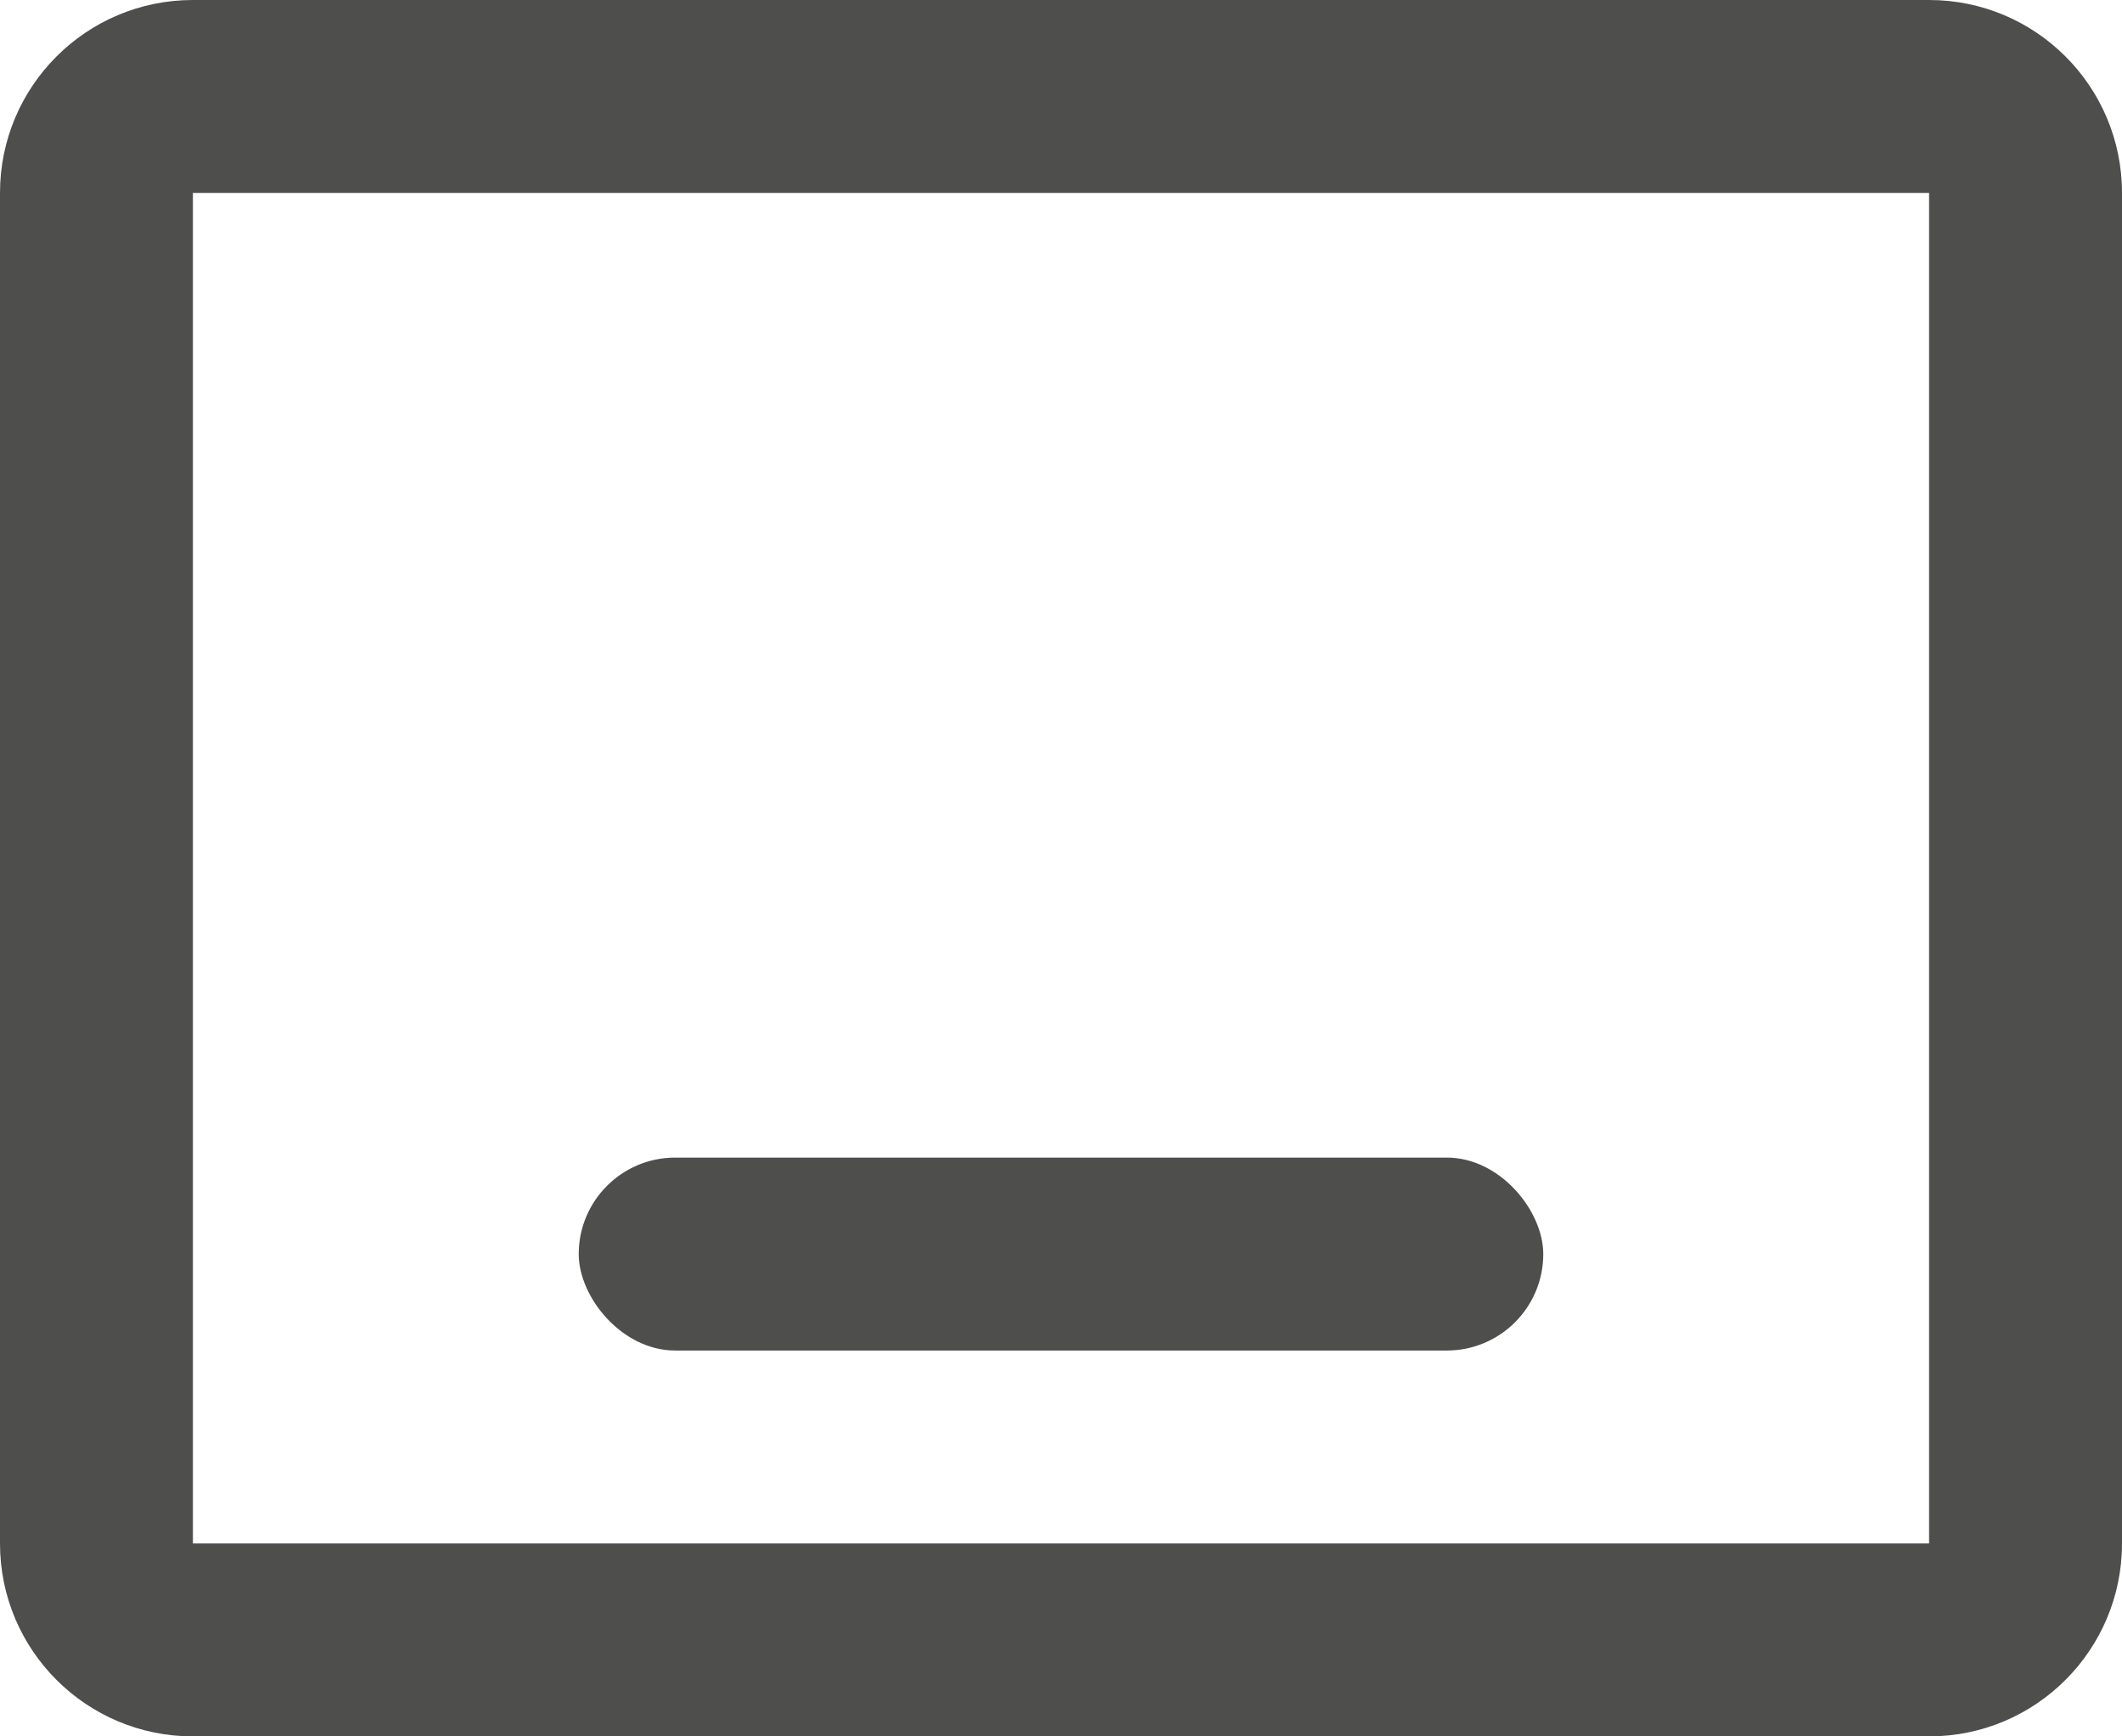
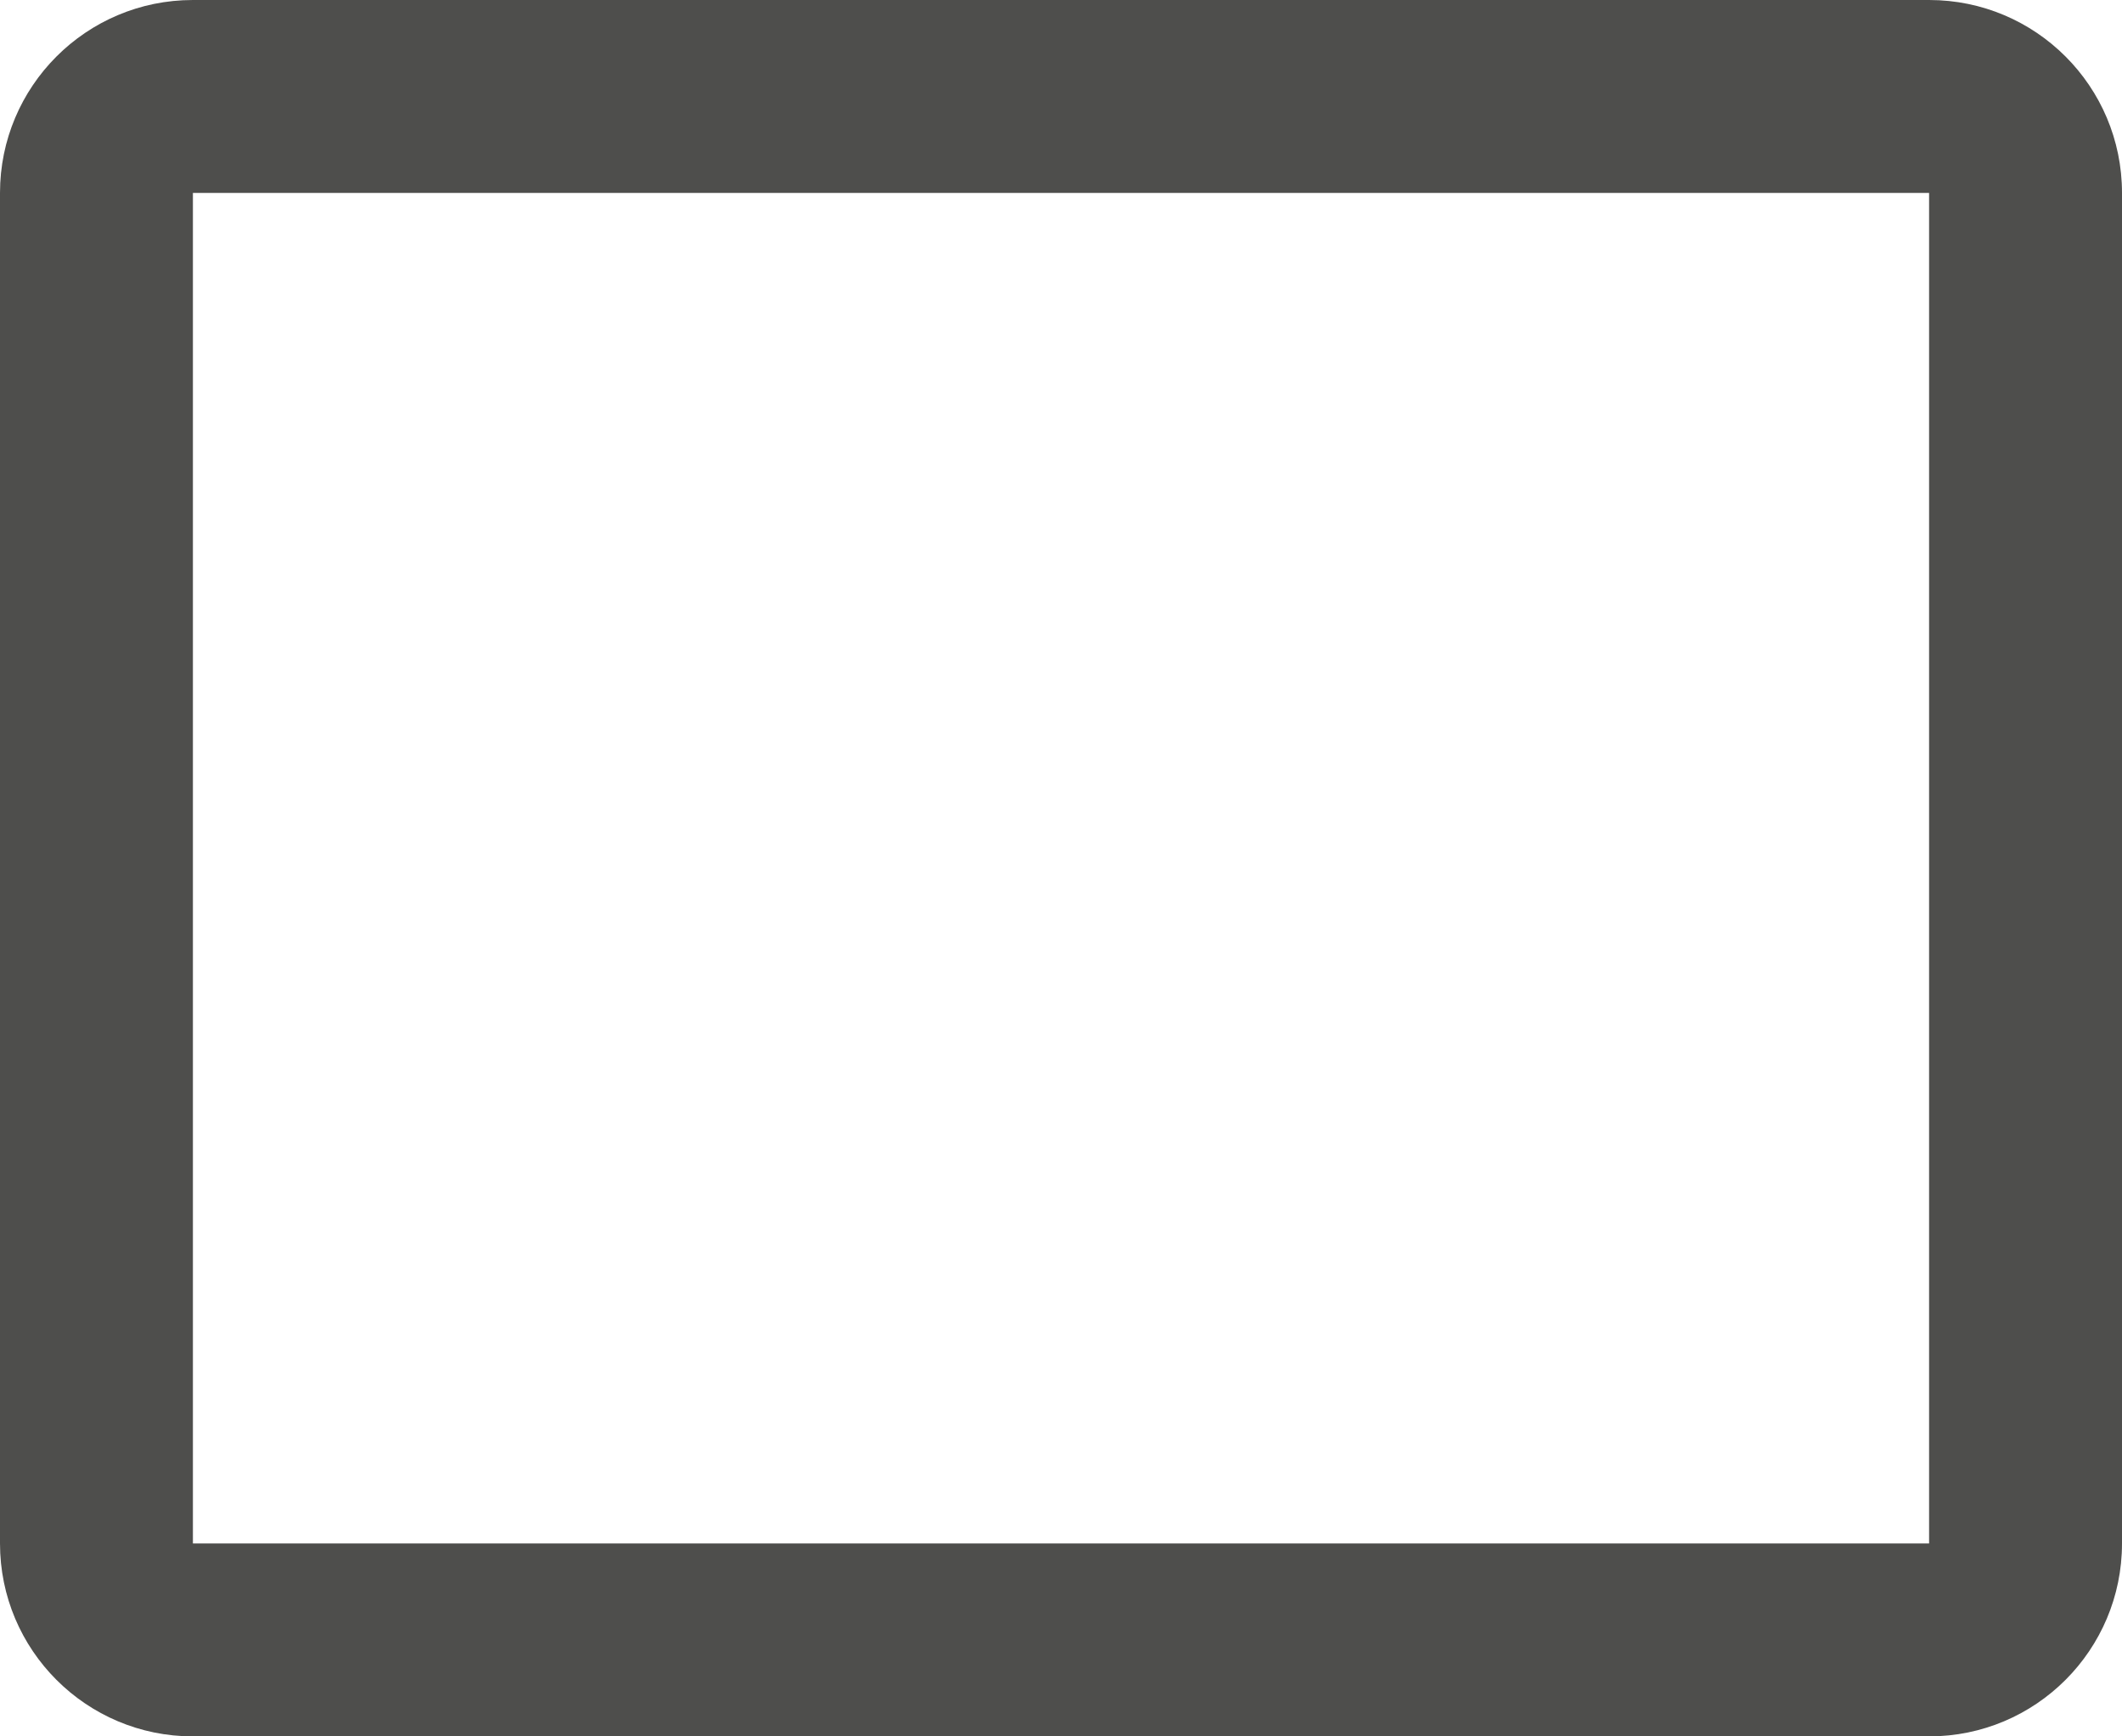
<svg xmlns="http://www.w3.org/2000/svg" width="22px" height="18px" viewBox="0 0 22 18" version="1.1">
  <title>icon - footer@2x</title>
  <g id="Symbols" stroke="none" stroke-width="1" fill="none" fill-rule="evenodd">
    <g id="Components/Side-menu-tabs" transform="translate(-25, -149)">
      <g id="Footer" transform="translate(0, 135)">
        <g id="Group" transform="translate(24, 11)">
-           <rect id="Rectangle-Copy-4" x="0" y="0" width="24" height="24" />
          <path d="M21,3 L3,3 C1.895,3 1,3.895 1,5 L1,19 C1,20.105 1.895,21 3,21 L21,21 C22.105,21 23,20.105 23,19 L23,5 C23,3.895 22.105,3 21,3 Z M3,5 L21,5 L21,19 L3,19 L3,5 Z" id="Rectangle-Copy-5" fill="#4E4E4C" />
-           <rect id="Rectangle-Copy-6" fill="#4E4E4C" x="7" y="15" width="10" height="2" rx="1" />
        </g>
      </g>
    </g>
  </g>
</svg>